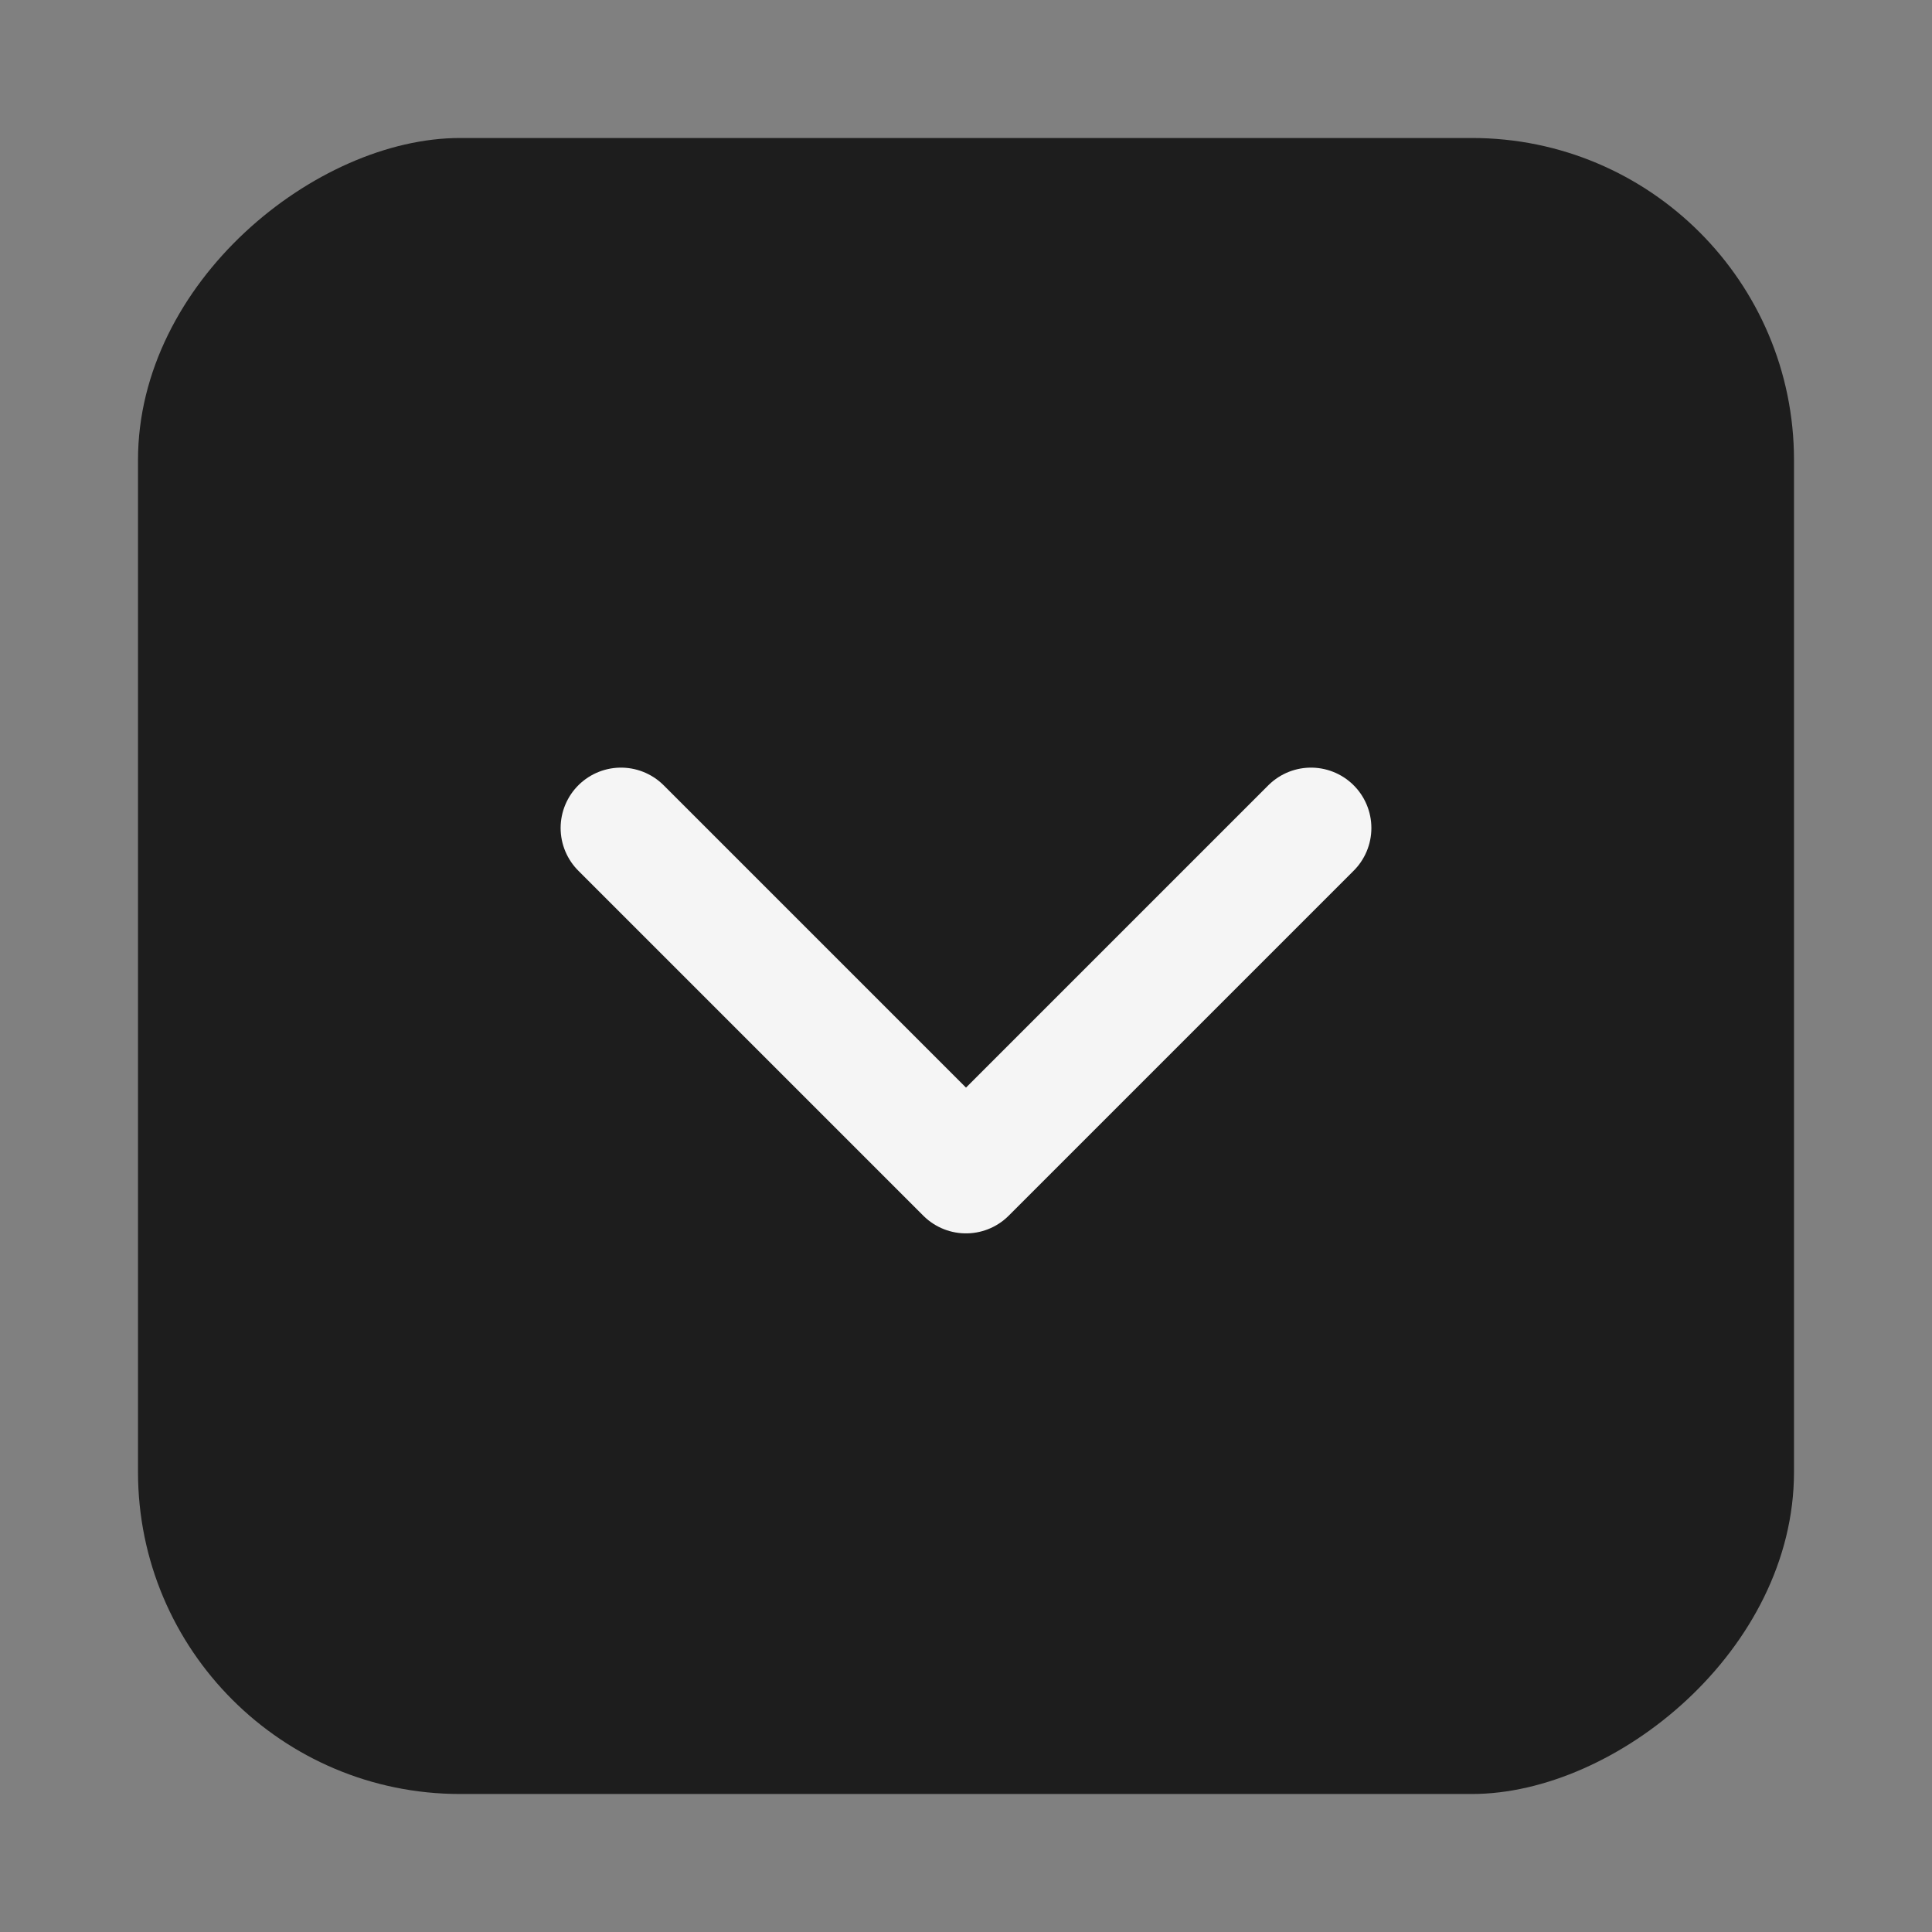
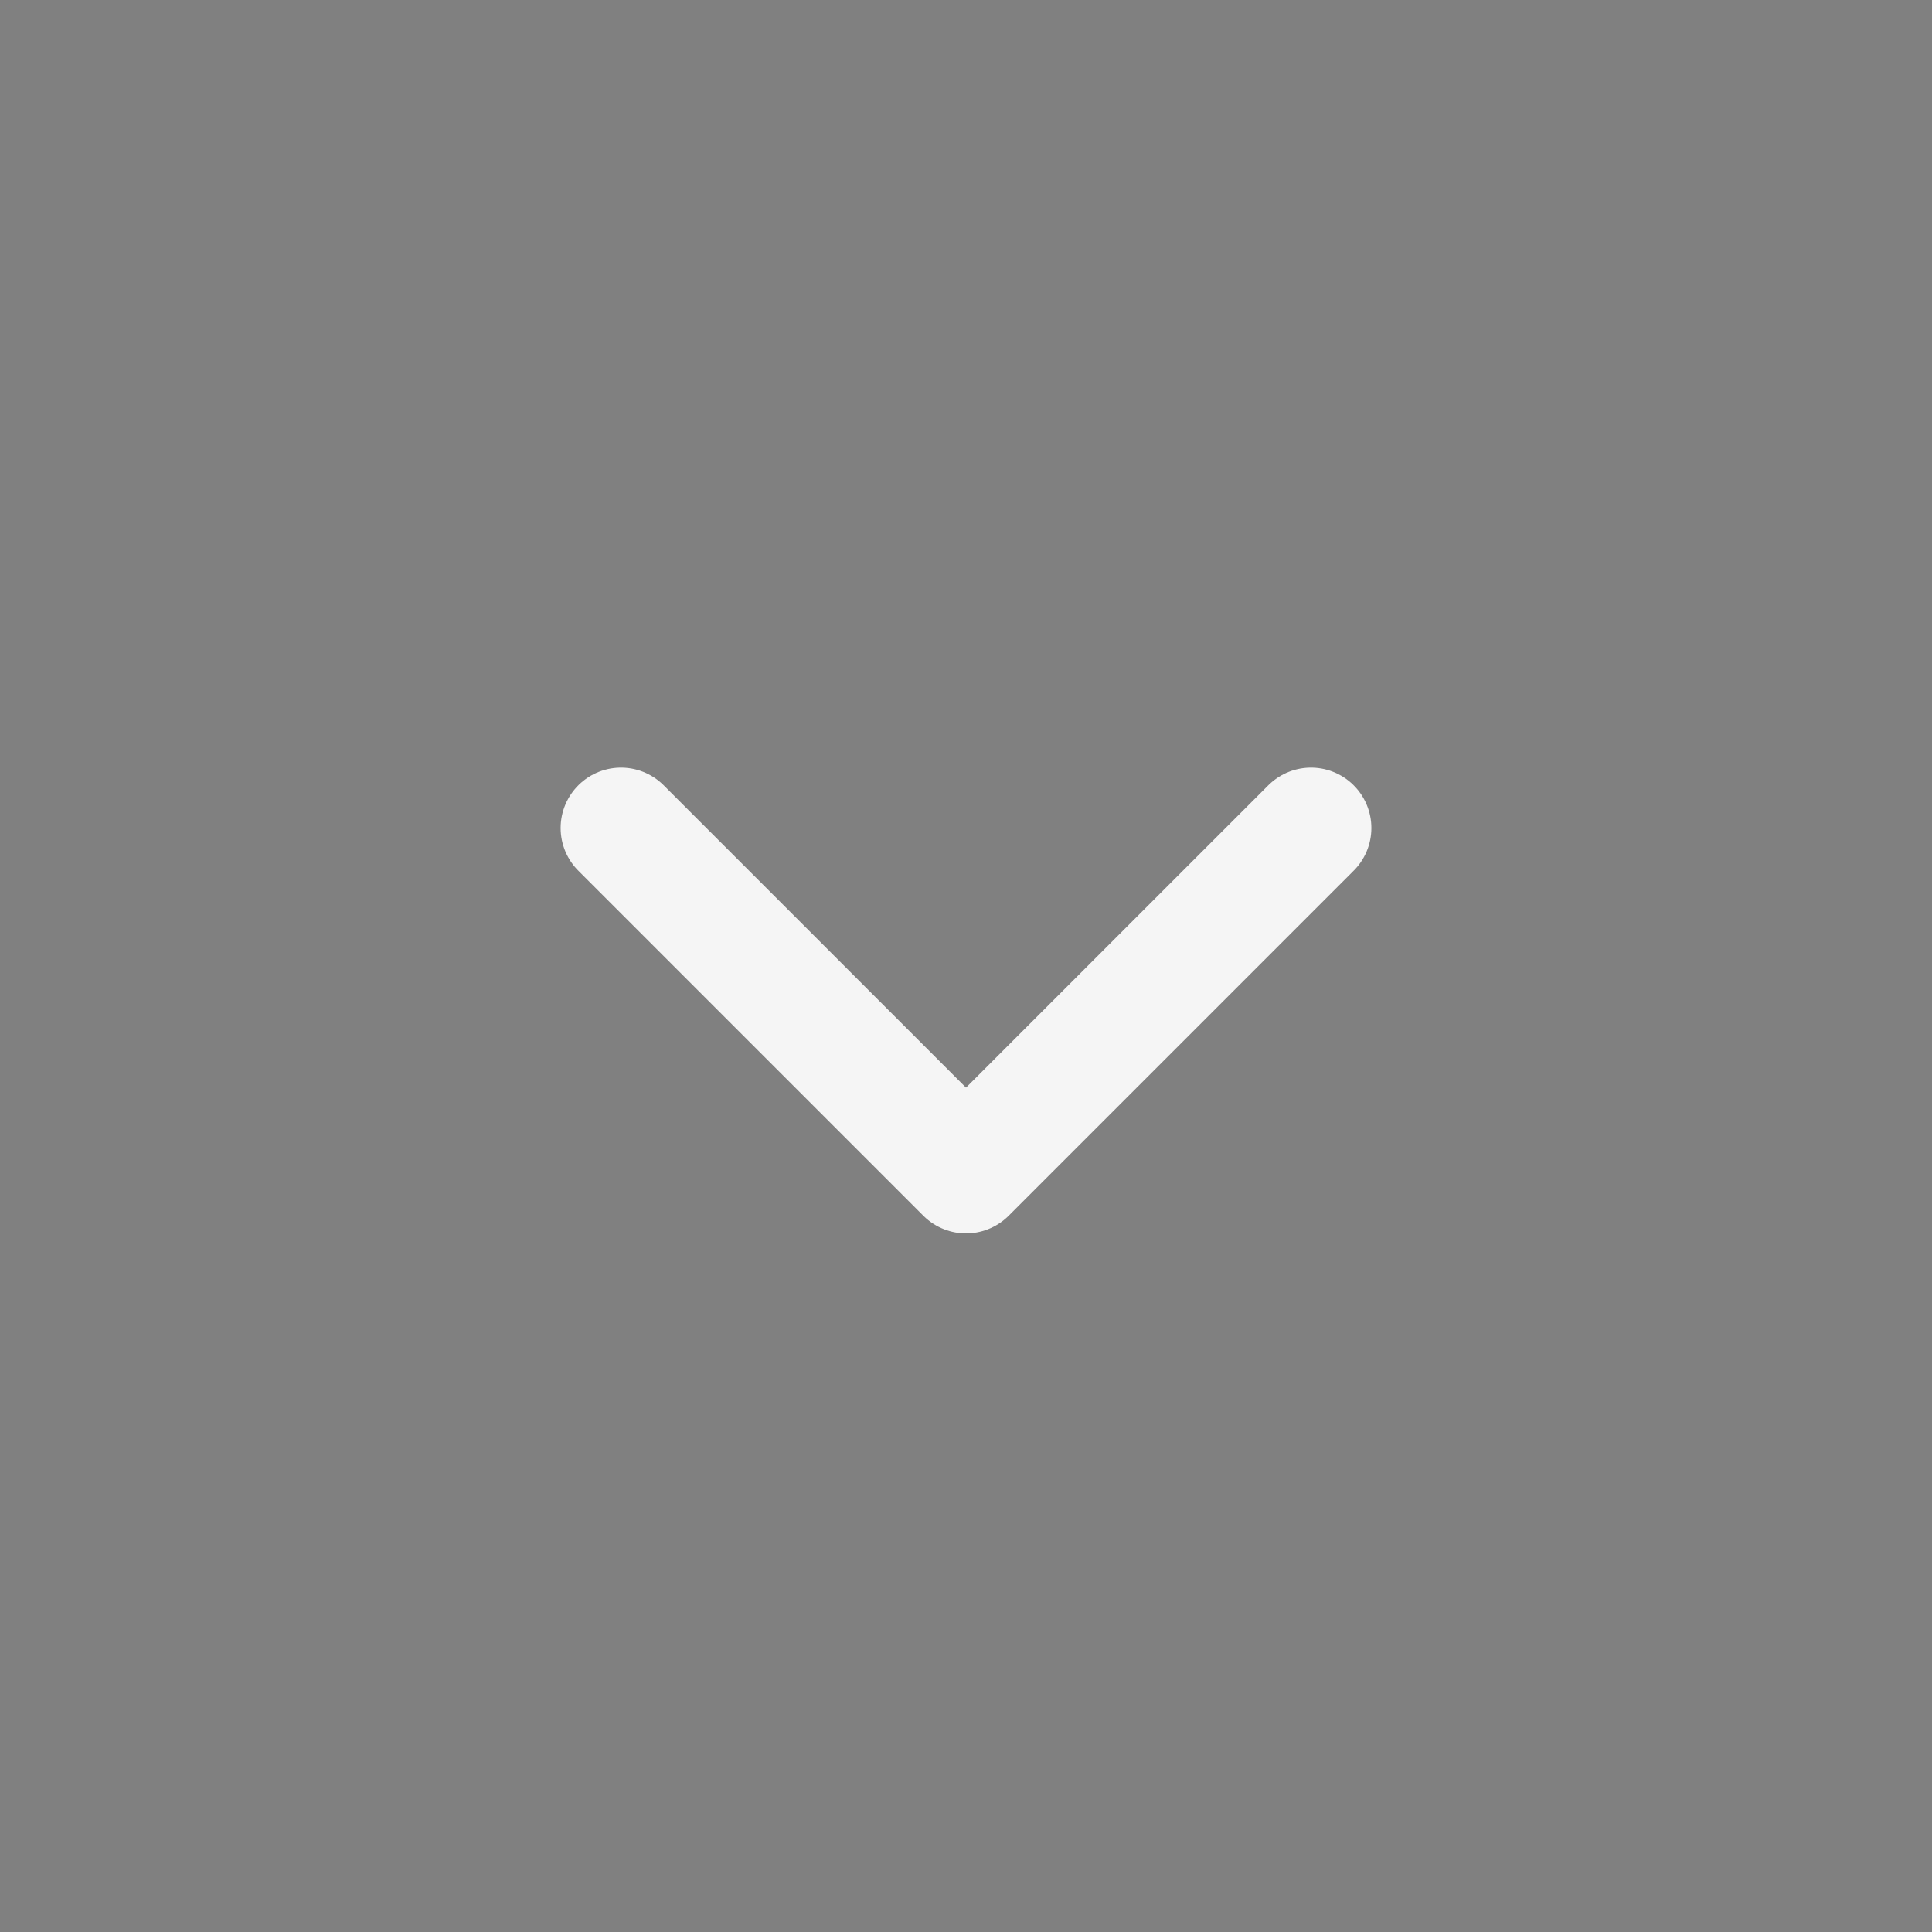
<svg xmlns="http://www.w3.org/2000/svg" width="28" height="28" viewBox="0 0 28 28" fill="none">
  <rect x="0" y="0" width="28" height="28" fill="#808080" stroke="none" />
-   <rect x="2" y="26" width="24" height="24" rx="4.667" transform="rotate(-90 2 26)" fill="#1D1D1D" />
  <path d="M9 12L14 17L19 12" stroke="#F5F5F5" stroke-width="1.75" stroke-linecap="round" stroke-linejoin="round" />
</svg>